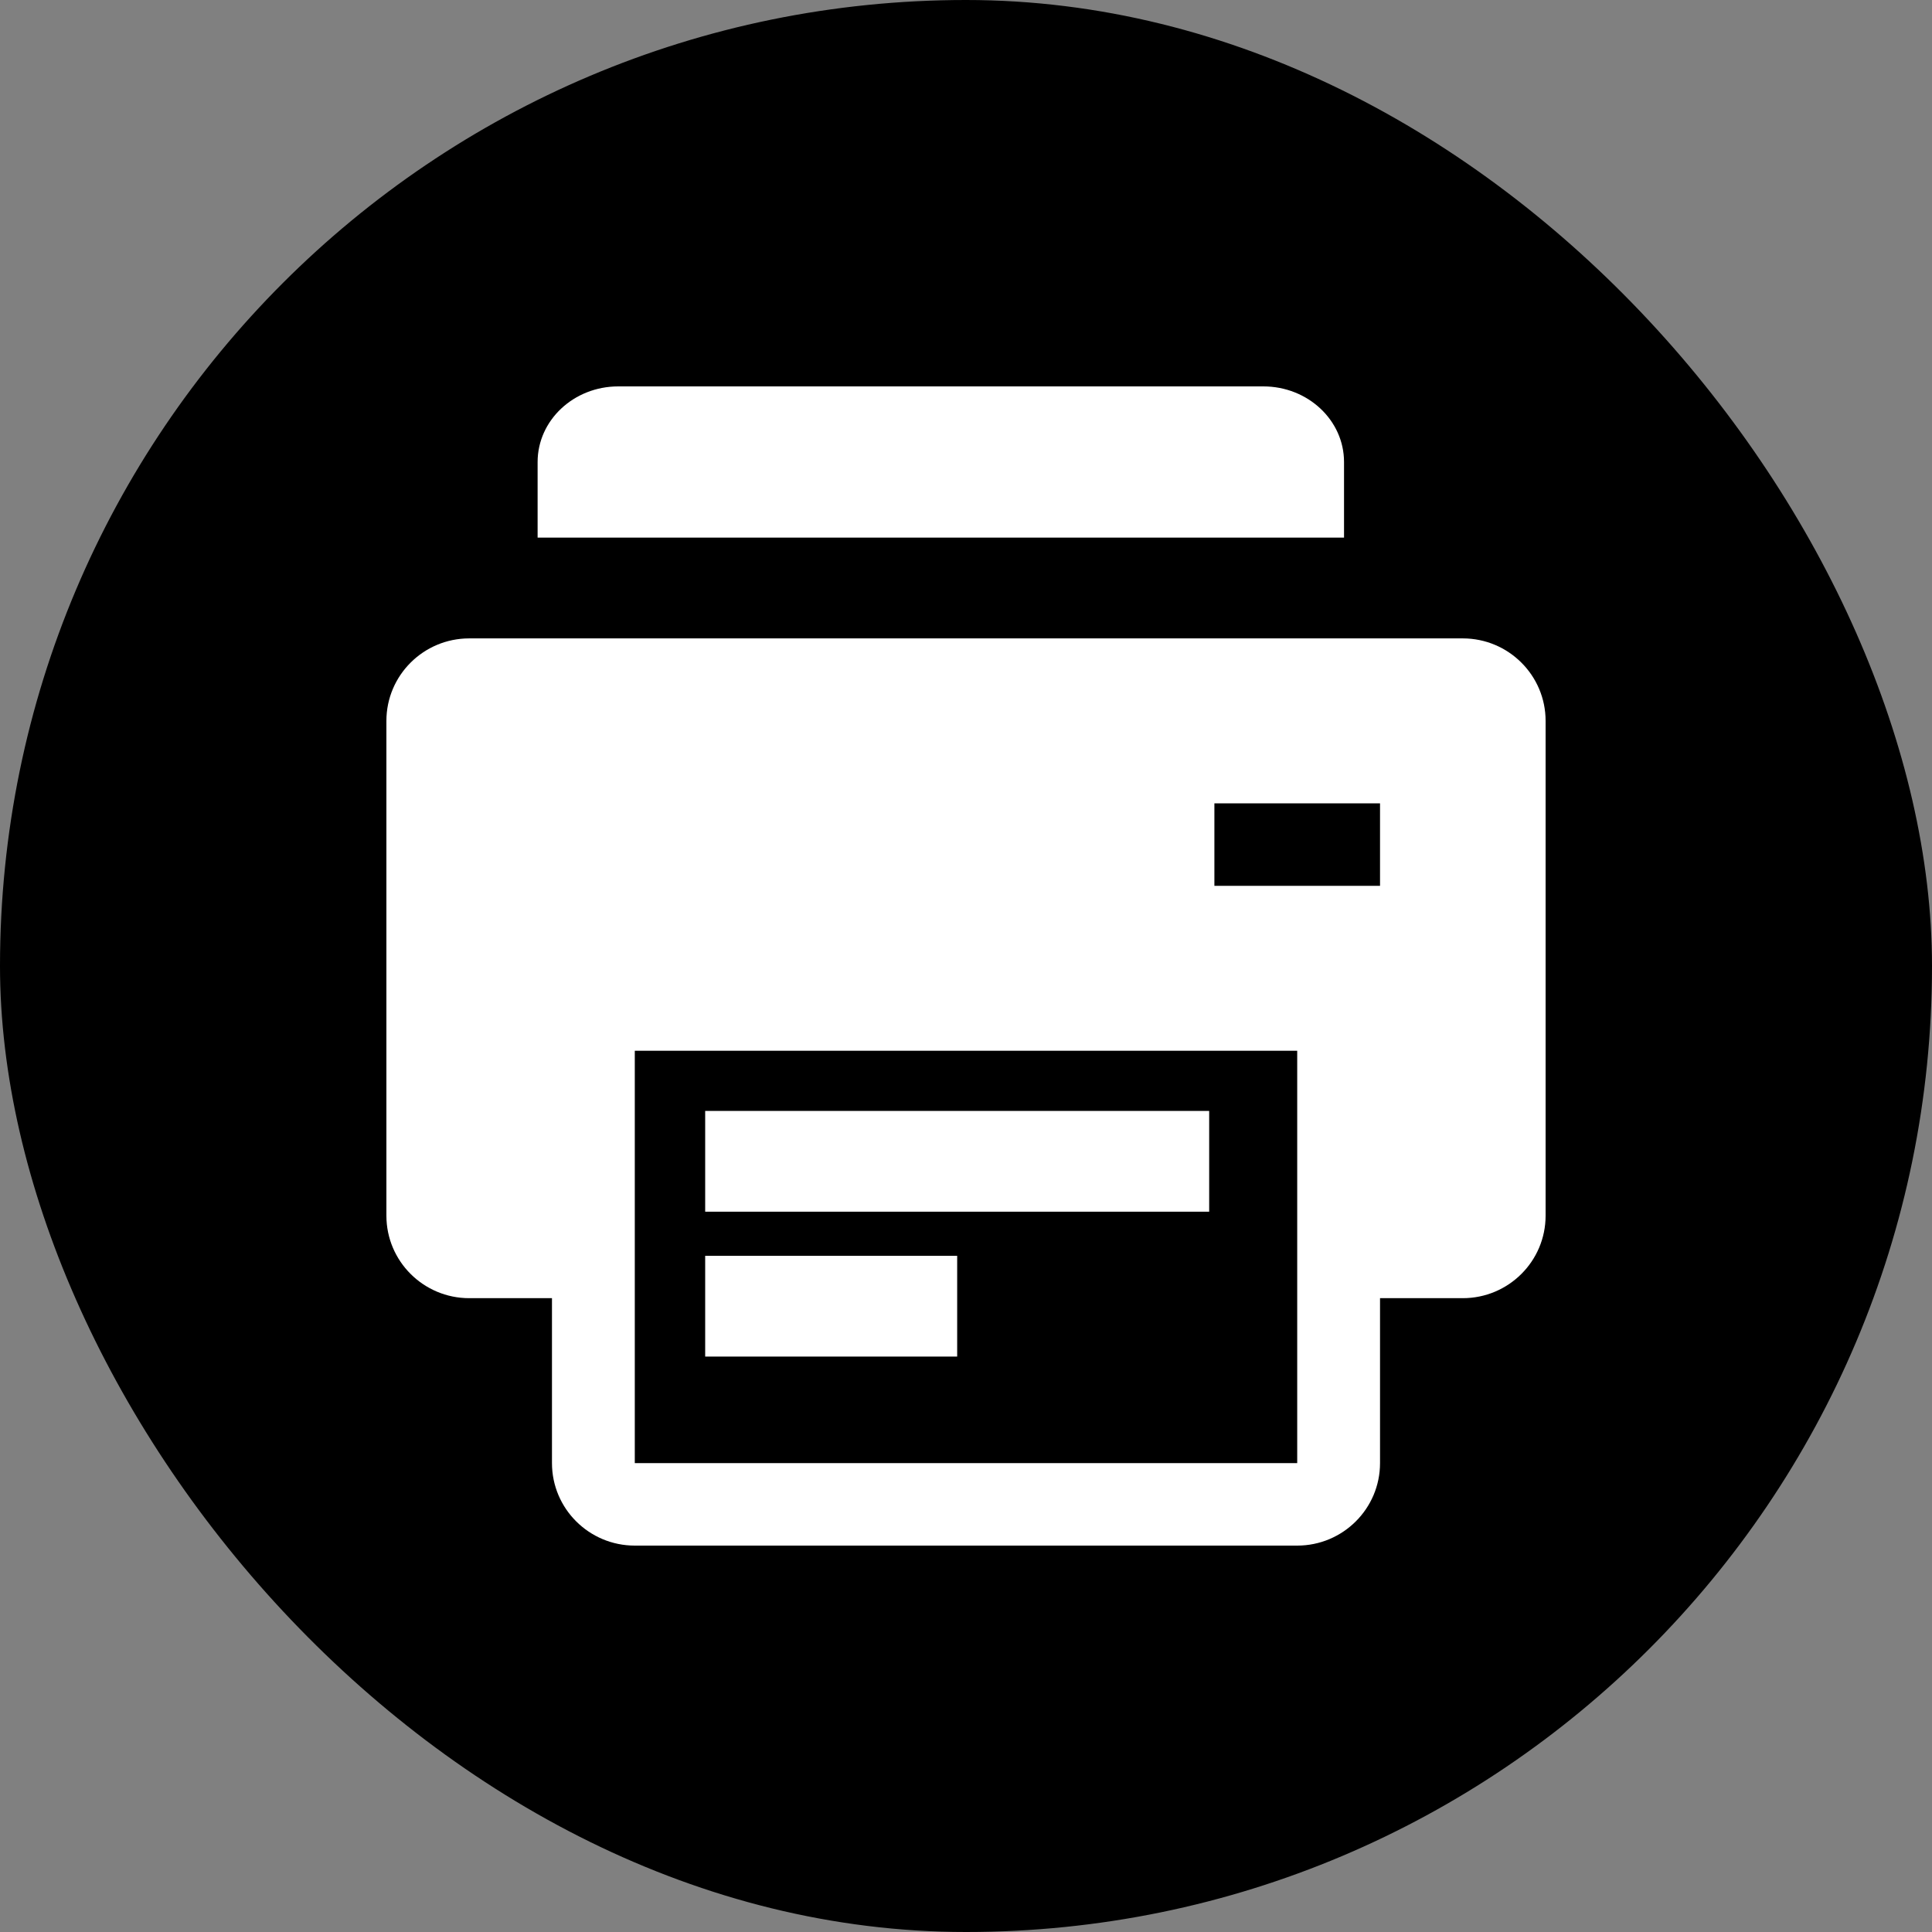
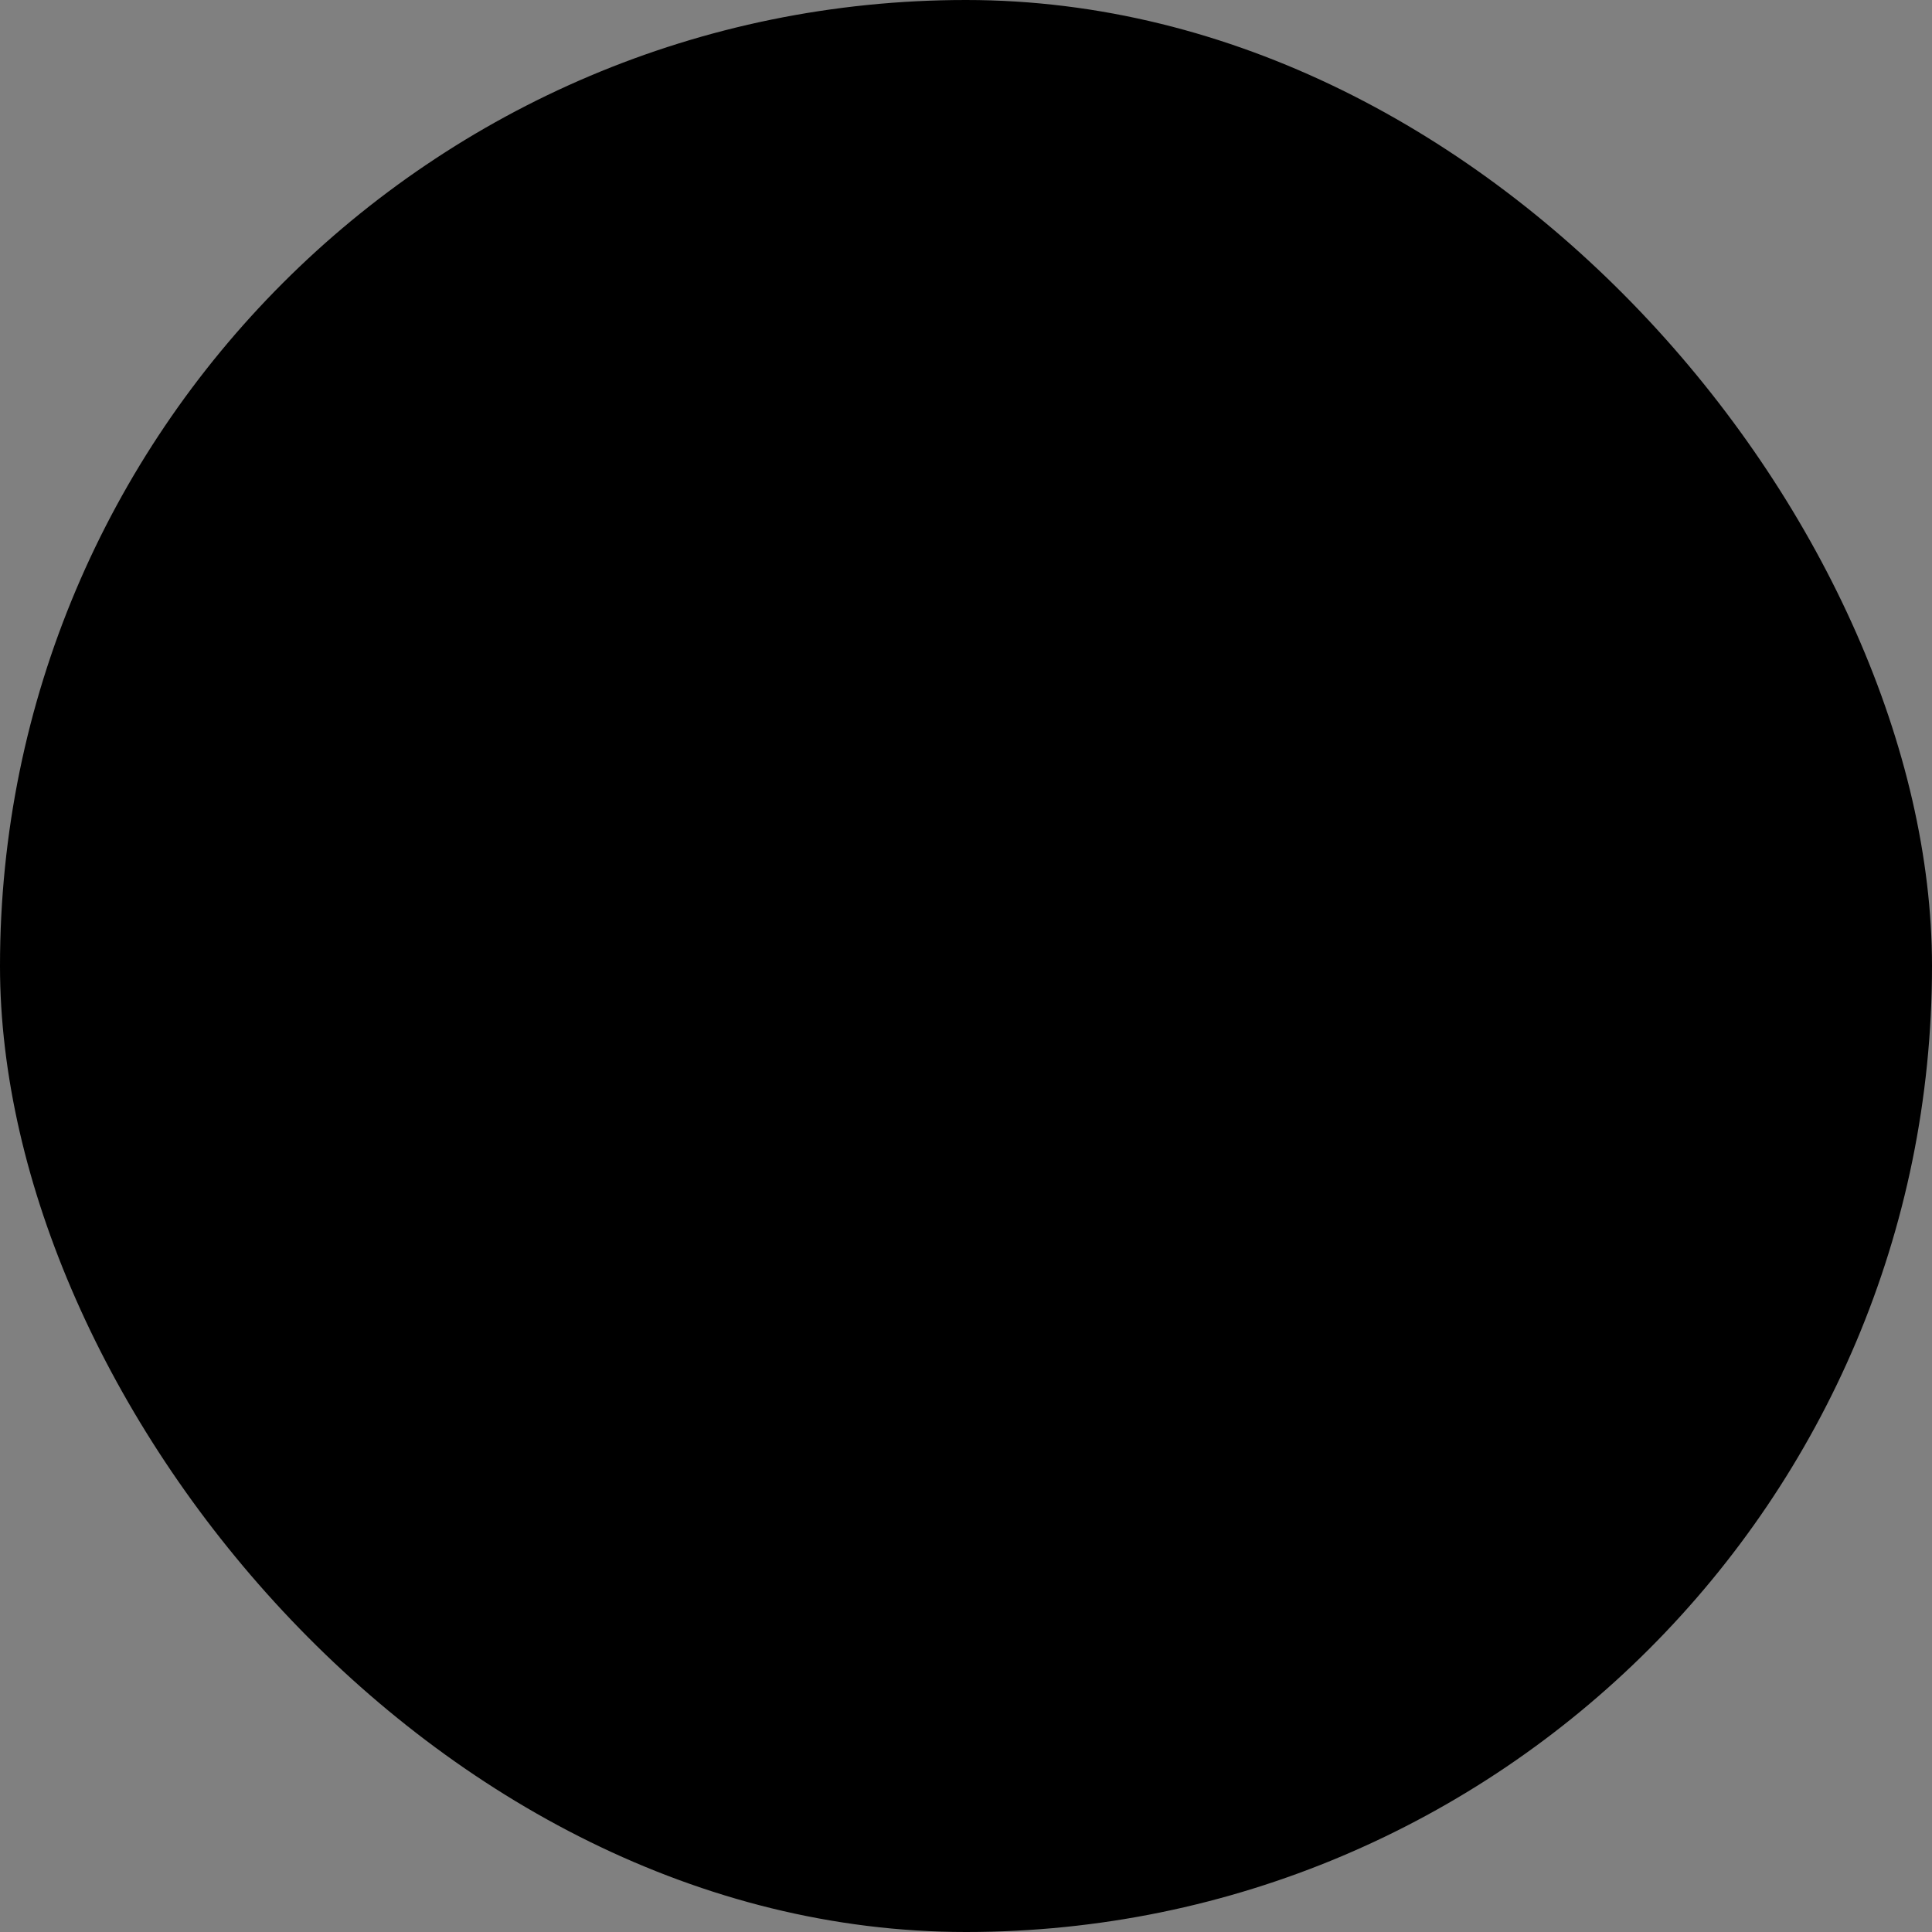
<svg xmlns="http://www.w3.org/2000/svg" width="30px" height="30px" viewBox="0 0 30 30" version="1.1">
  <rect x="0" y="0" width="30" height="30" fill="#808080" stroke="none" />
  <title>ikon/font/share/share-print</title>
  <desc>Created with Sketch.</desc>
  <g id="ikon/font/share/share-print" stroke="none" stroke-width="1" fill="none" fill-rule="evenodd">
    <rect id="bg" fill="#000000" x="0" y="0" width="30" height="30" rx="15" />
    <g id="ikon/font/print-w" transform="translate(4, 4)" fill="#FFFFFF">
-       <path d="M16.87,3.174 L16.87,4.348 L4.348,4.348 L4.348,3.174 C4.348,2.526 4.909,2 5.6,2 L15.617,2 C16.309,2 16.87,2.526 16.87,3.174 Z M18.714,5.913 C19.424,5.913 20,6.487 20,7.194 L20,14.877 C20,15.584 19.424,16.158 18.714,16.158 L17.429,16.158 L17.429,18.719 C17.429,19.426 16.853,20 16.143,20 L5.857,20 C5.147,20 4.571,19.426 4.571,18.719 L4.571,16.158 L3.286,16.158 C2.576,16.158 2,15.584 2,14.877 L2,7.194 C2,6.487 2.576,5.913 3.286,5.913 L18.714,5.913 Z M16.143,18.719 L16.143,12.316 L5.857,12.316 L5.857,18.719 L16.143,18.719 Z M17.429,9.755 L17.429,8.474 L14.857,8.474 L14.857,9.755 L17.429,9.755 Z M6.95,15.5 L10.863,15.5 L10.863,17.065 L6.95,17.065 L6.95,15.5 Z M6.95,13.25 L14.776,13.25 L14.776,14.815 L6.95,14.815 L6.95,13.25 Z" id="print" />
-     </g>
+       </g>
  </g>
</svg>